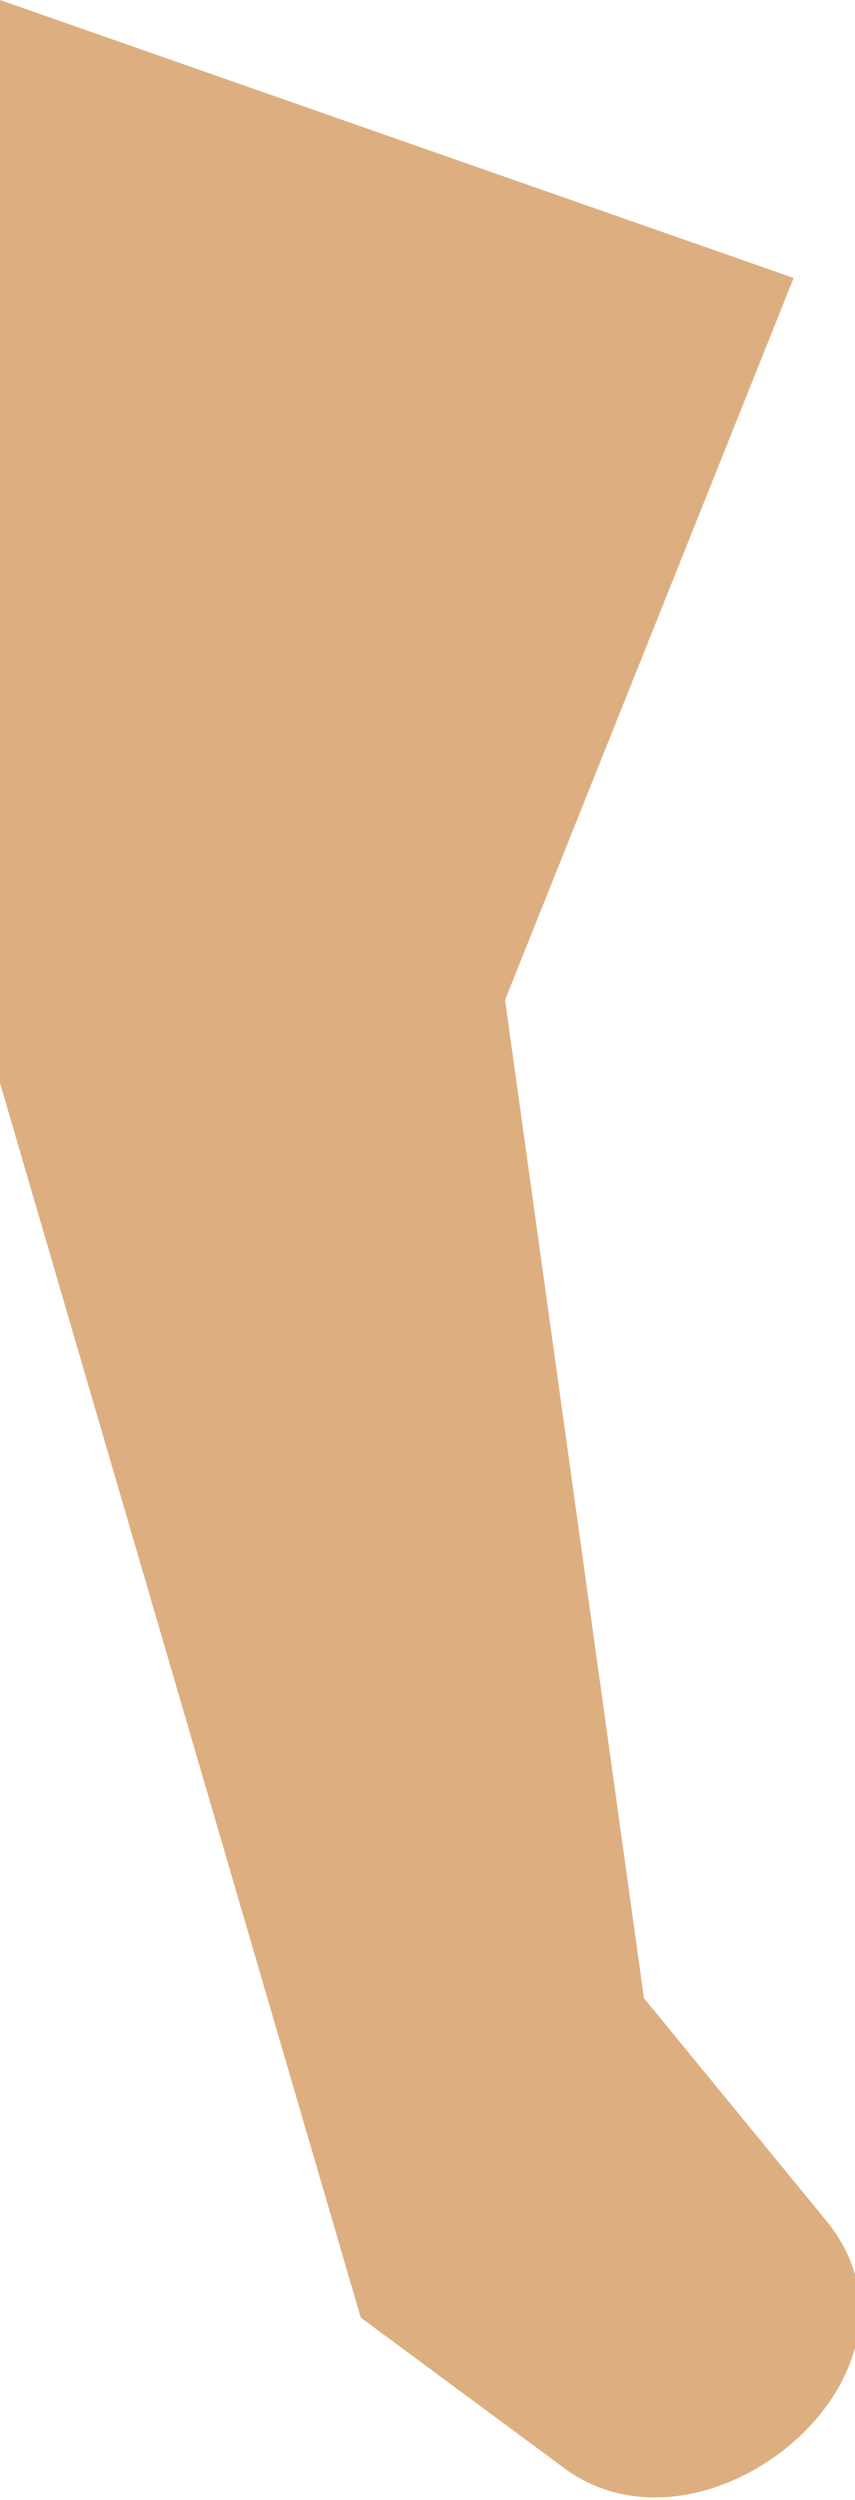
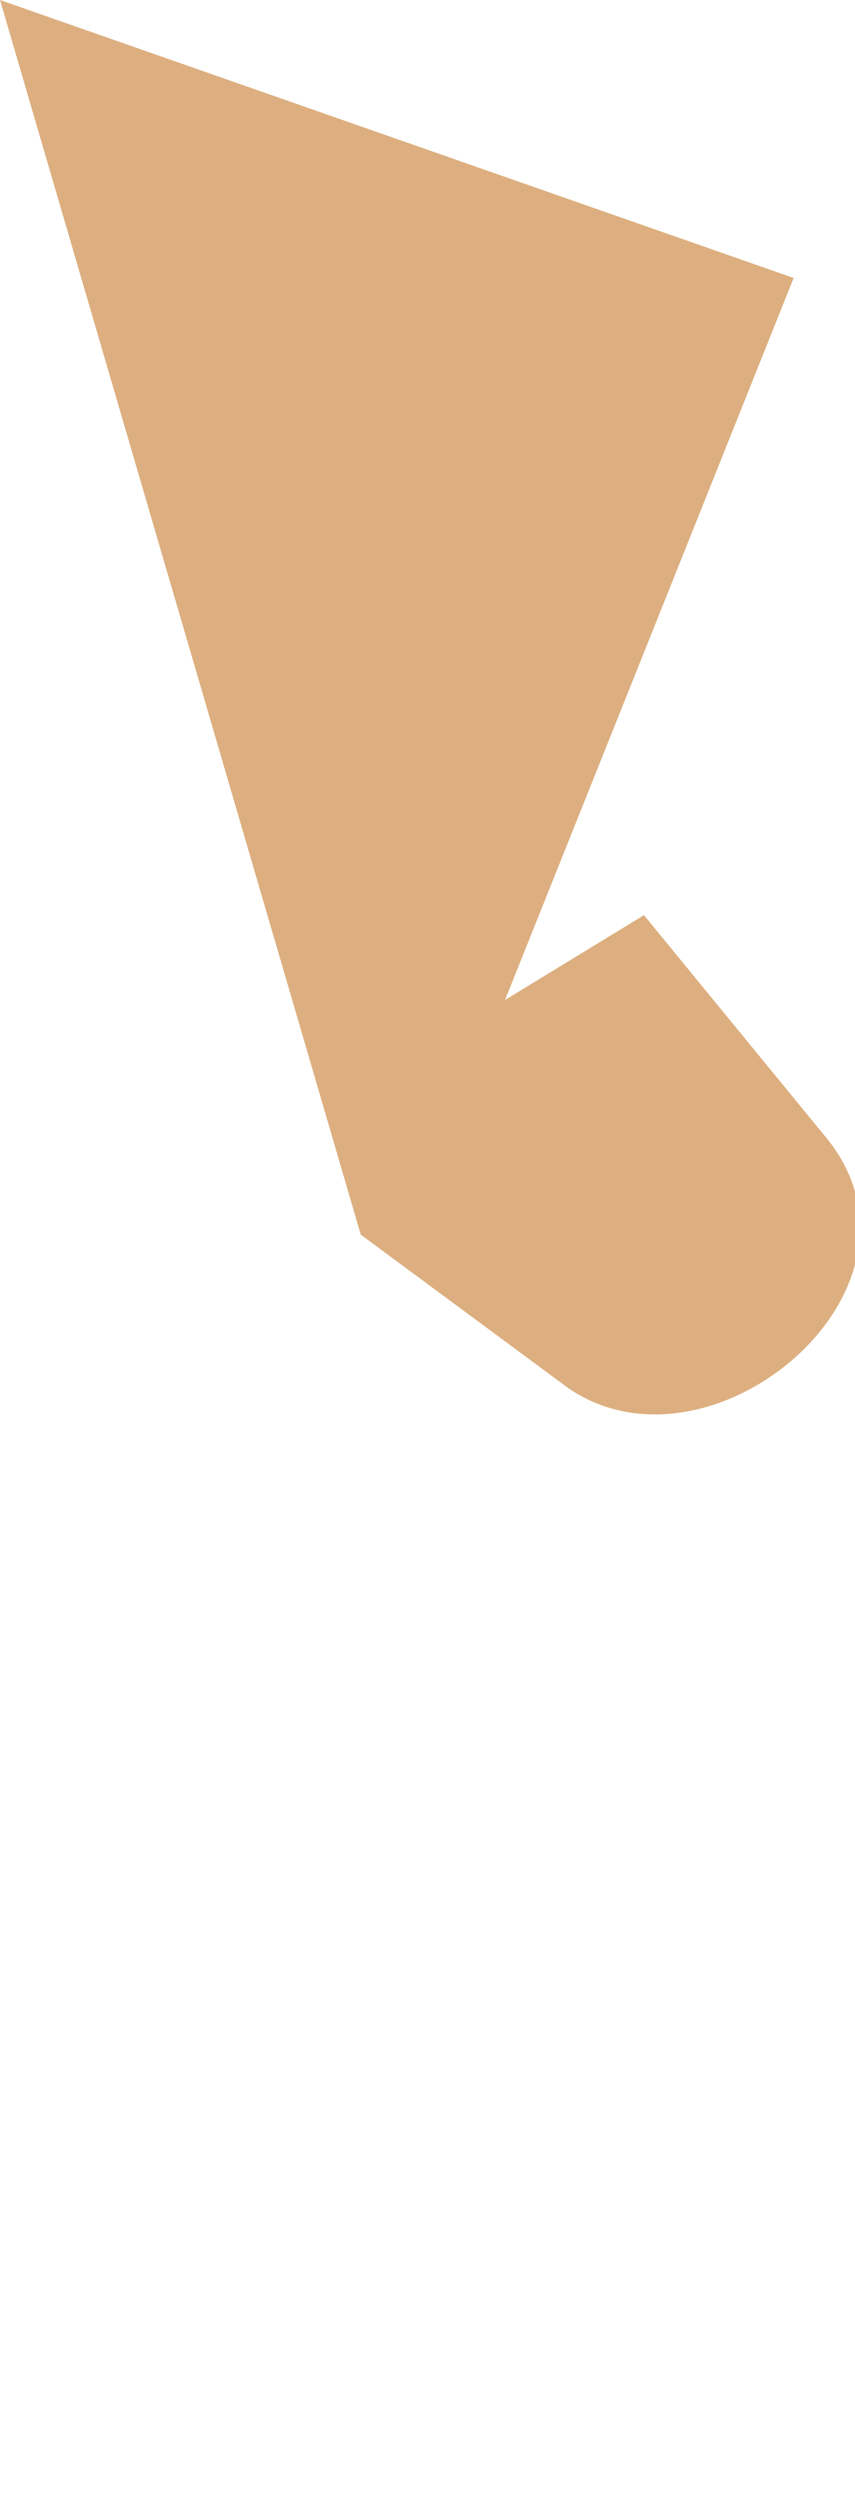
<svg xmlns="http://www.w3.org/2000/svg" viewBox="0 0 4.74 13.85">
  <defs>
    <style>.cls-1{fill:#ddaf80;}</style>
  </defs>
  <g id="Layer_2" data-name="Layer 2">
    <g id="Layer_1-2" data-name="Layer 1">
-       <path id="Path_50560" data-name="Path 50560" class="cls-1" d="M0,0V6l2,6.84,1.15.85c.8.55,2.12-.57,1.42-1.4l-1-1.22L2.8,5.54l1.6-4Z" />
+       <path id="Path_50560" data-name="Path 50560" class="cls-1" d="M0,0l2,6.84,1.15.85c.8.55,2.12-.57,1.42-1.4l-1-1.22L2.8,5.54l1.6-4Z" />
    </g>
  </g>
</svg>